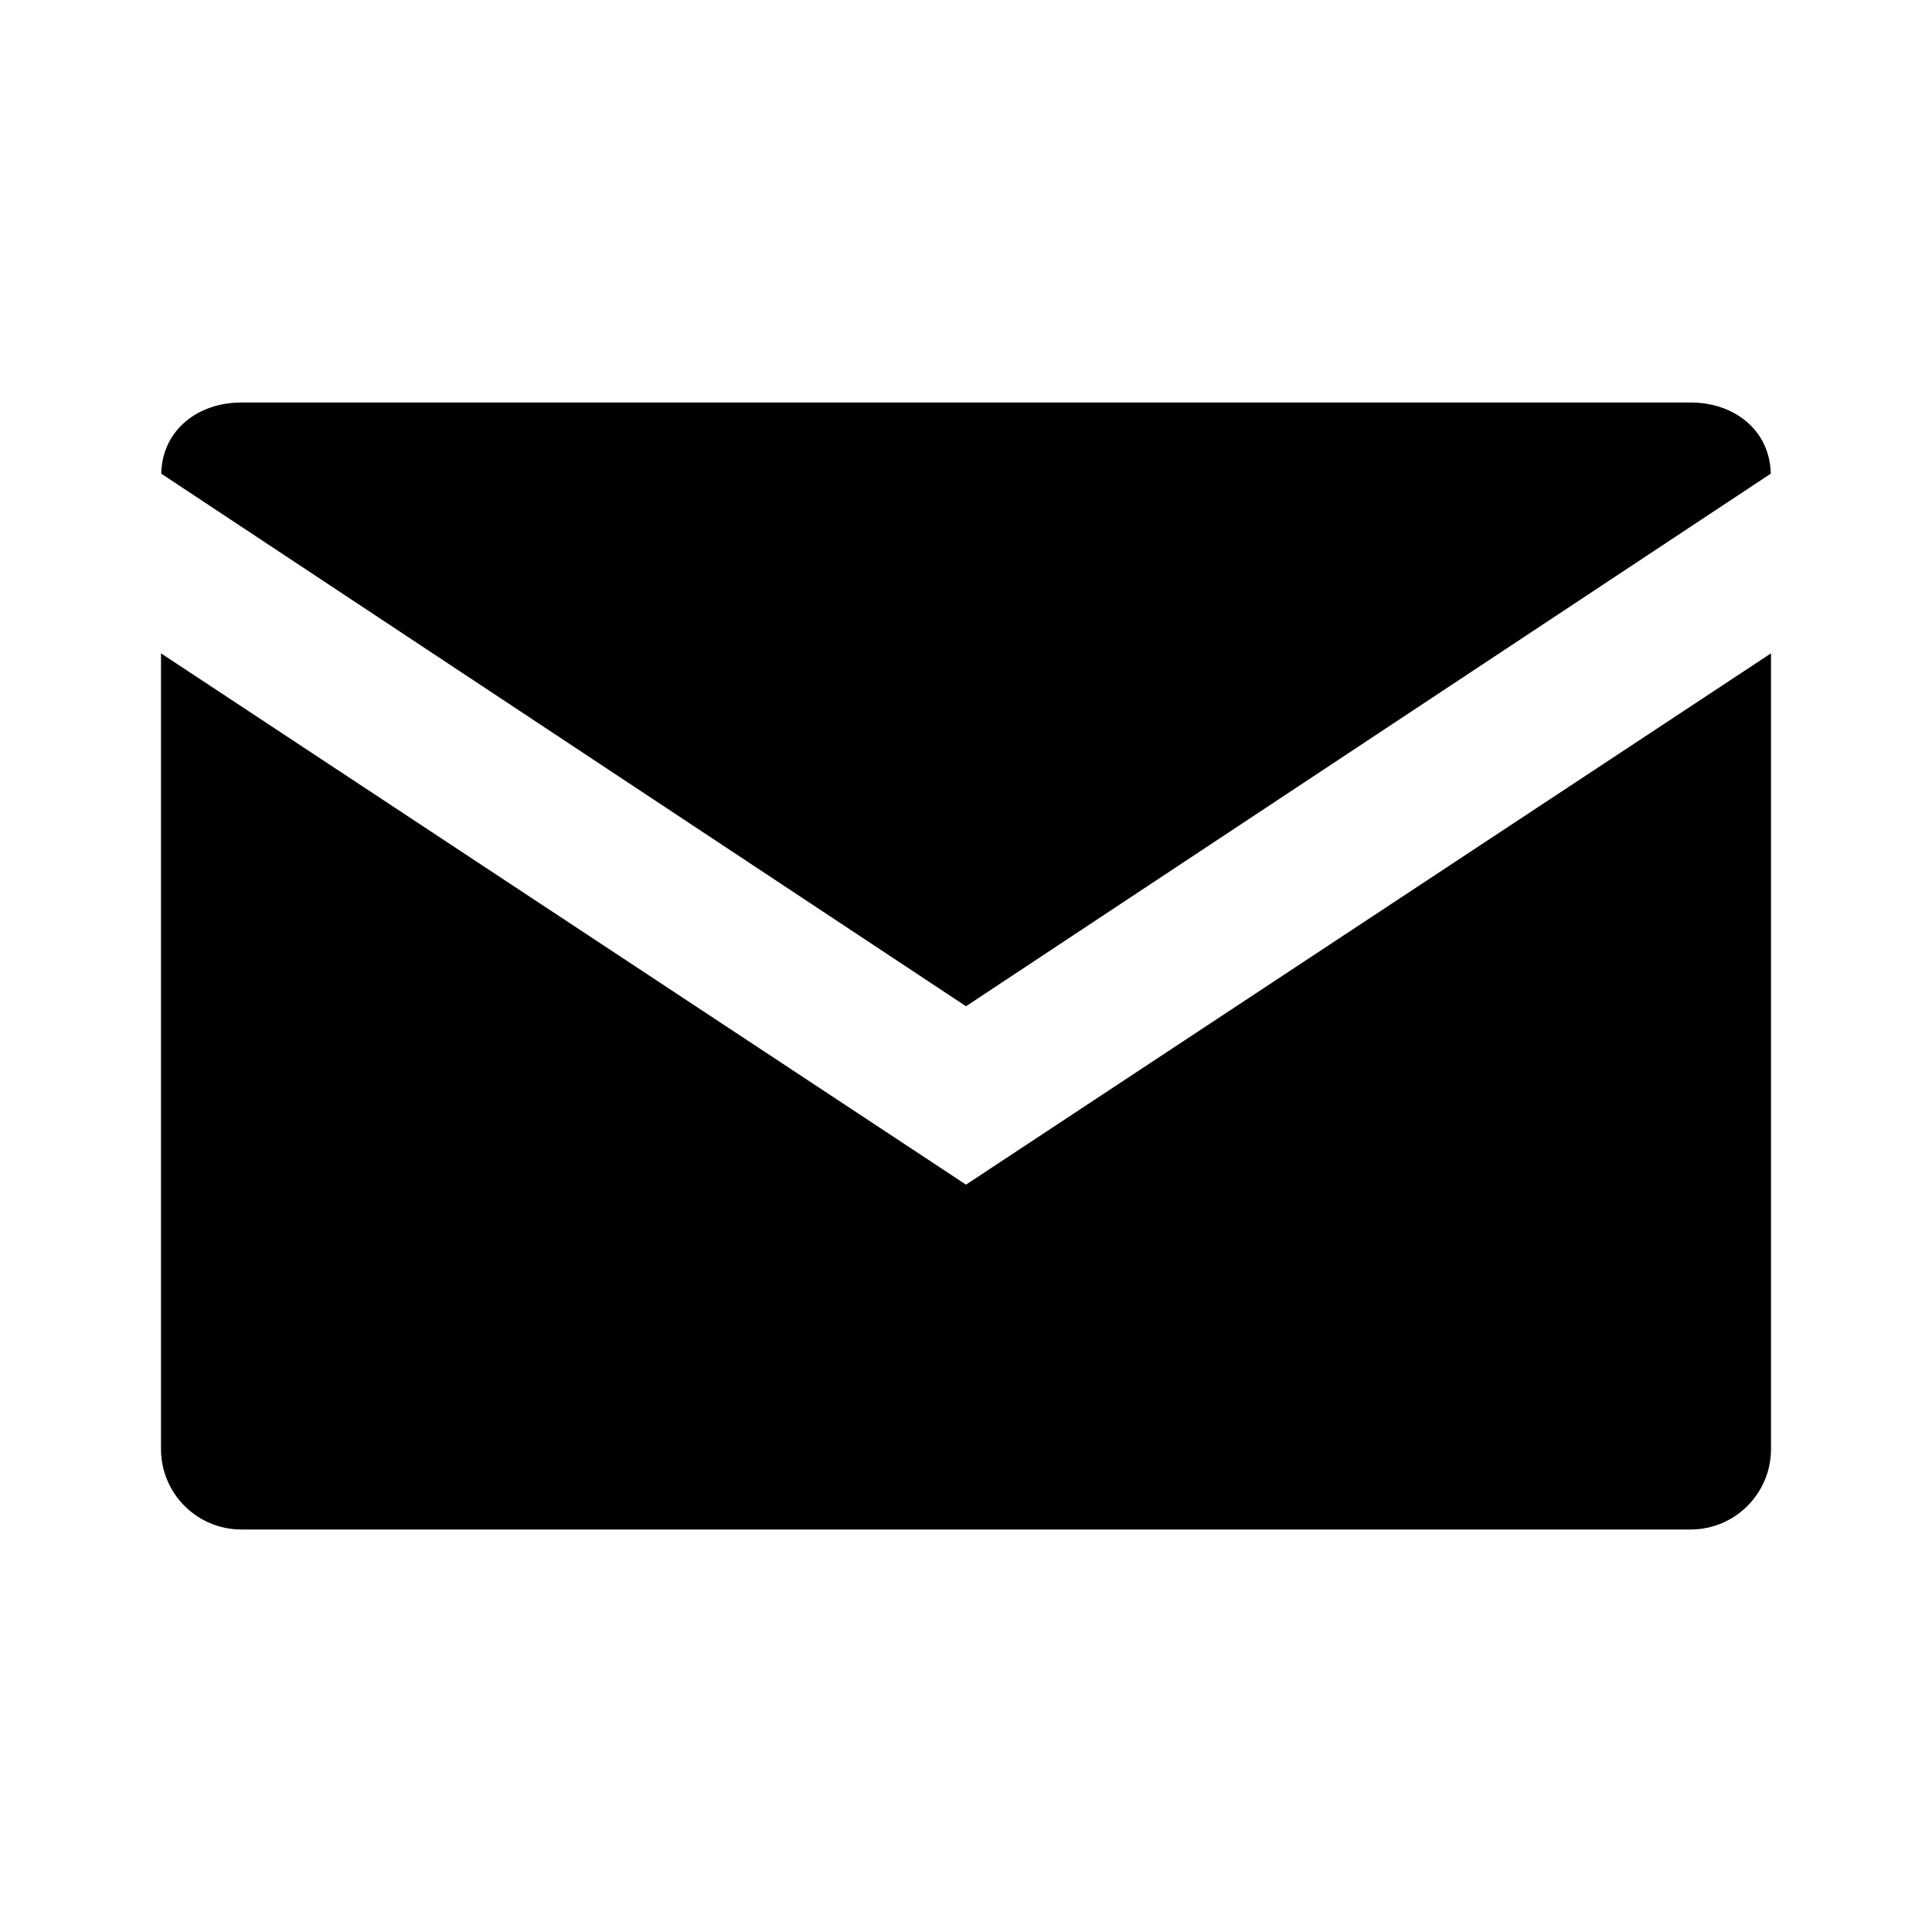
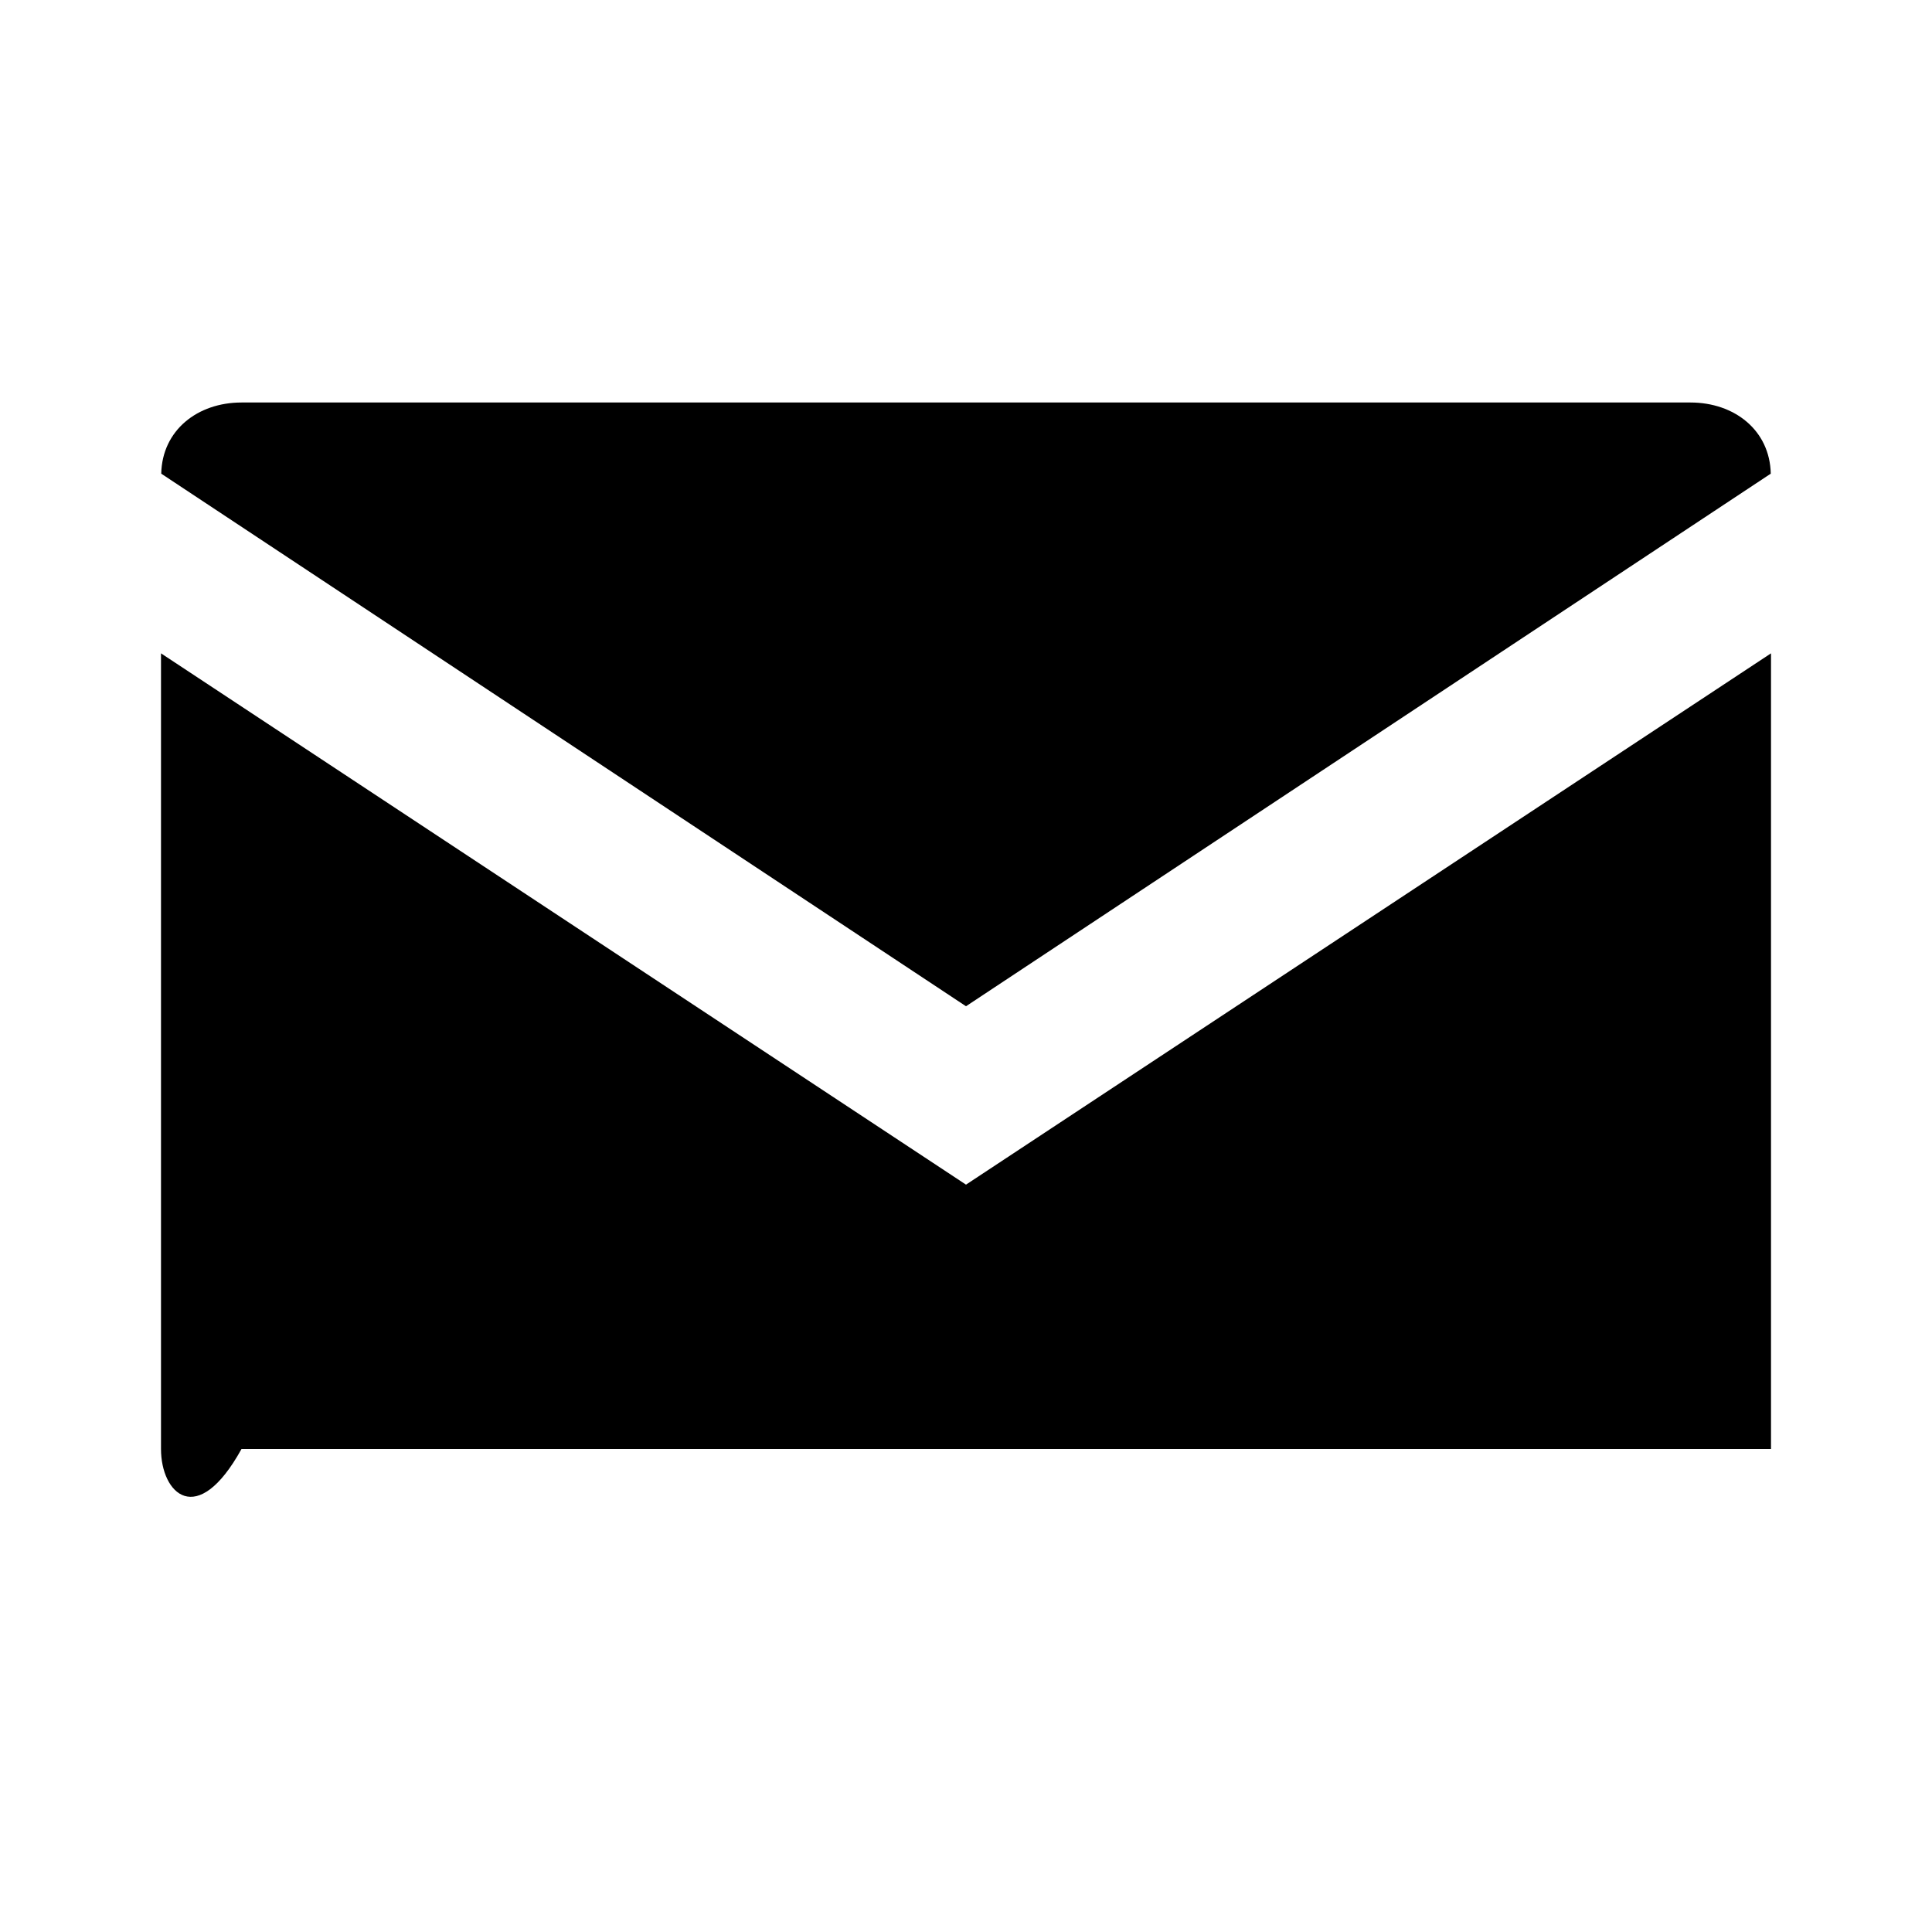
<svg xmlns="http://www.w3.org/2000/svg" viewBox="0 0 24 24" fill="currentColor">
-   <path d="M2.003 5.884L12 12.5L21.997 5.884C21.986 5.346 21.547 5 21 5H3C2.453 5 2.014 5.346 2.003 5.884ZM22 8.116V18C22 18.553 21.553 19 21 19H3C2.447 19 2 18.553 2 18V8.116L12 14.716L22 8.116Z" />
+   <path d="M2.003 5.884L12 12.5L21.997 5.884C21.986 5.346 21.547 5 21 5H3C2.453 5 2.014 5.346 2.003 5.884ZM22 8.116V18H3C2.447 19 2 18.553 2 18V8.116L12 14.716L22 8.116Z" />
</svg>